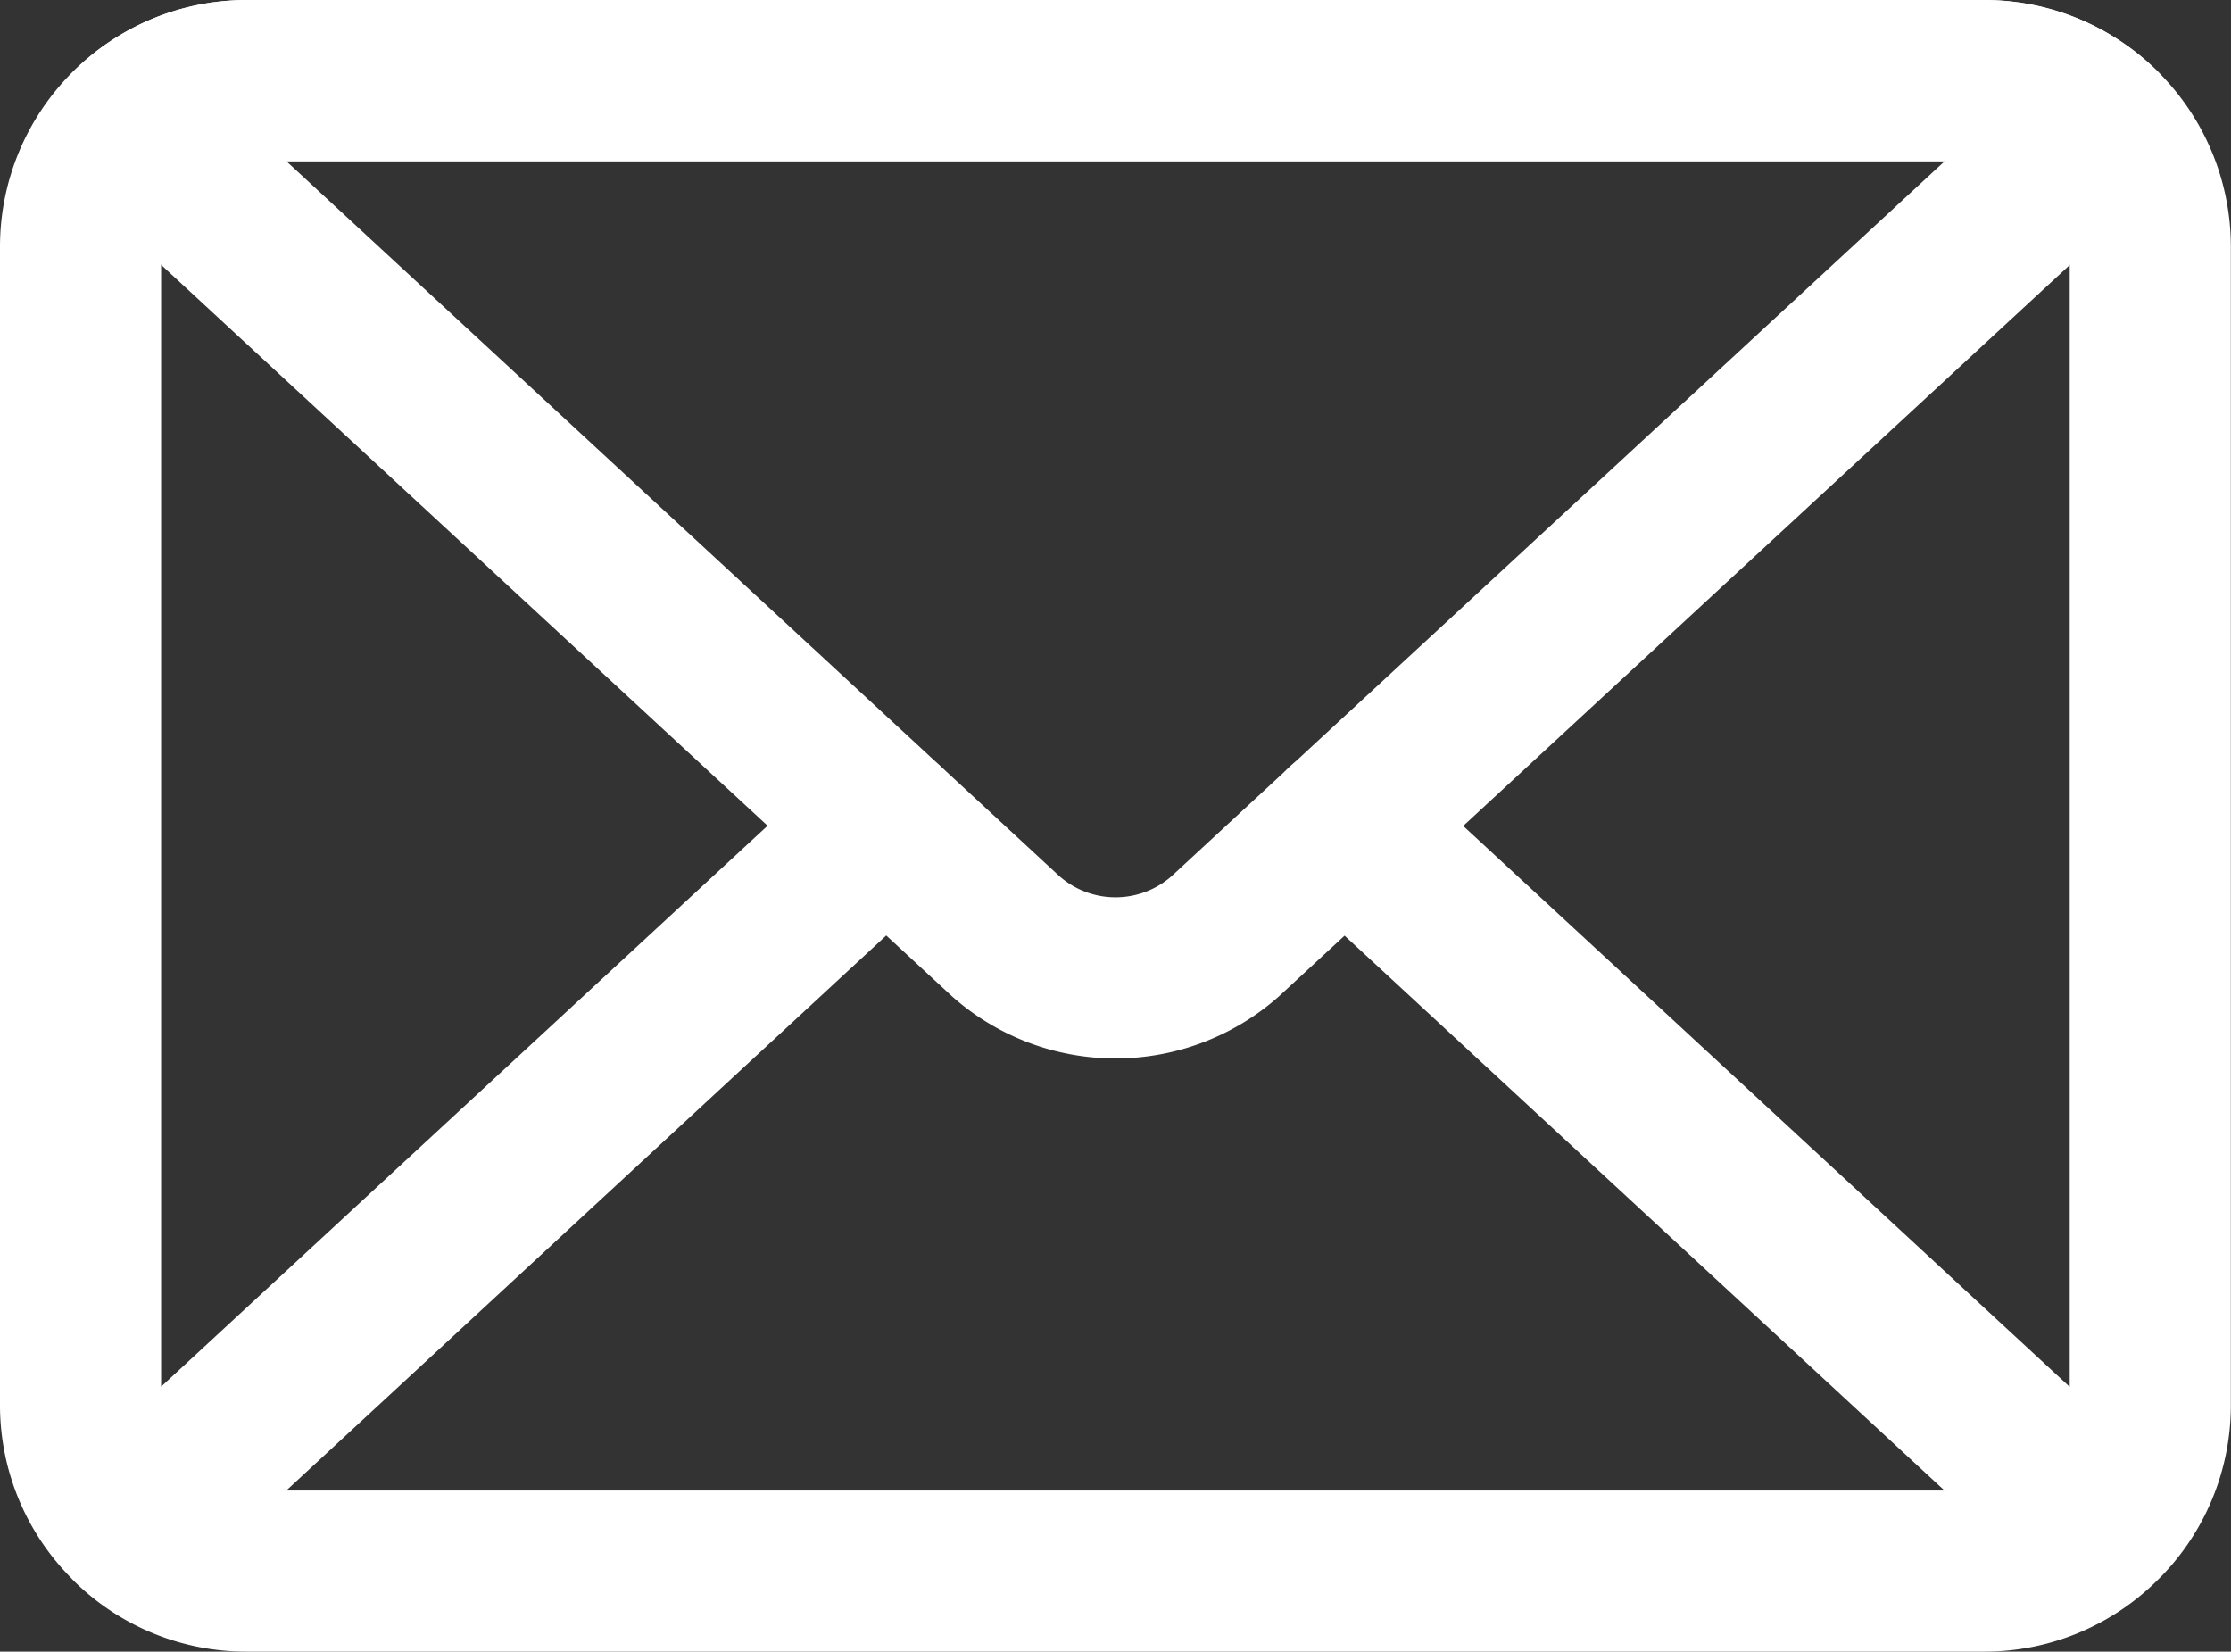
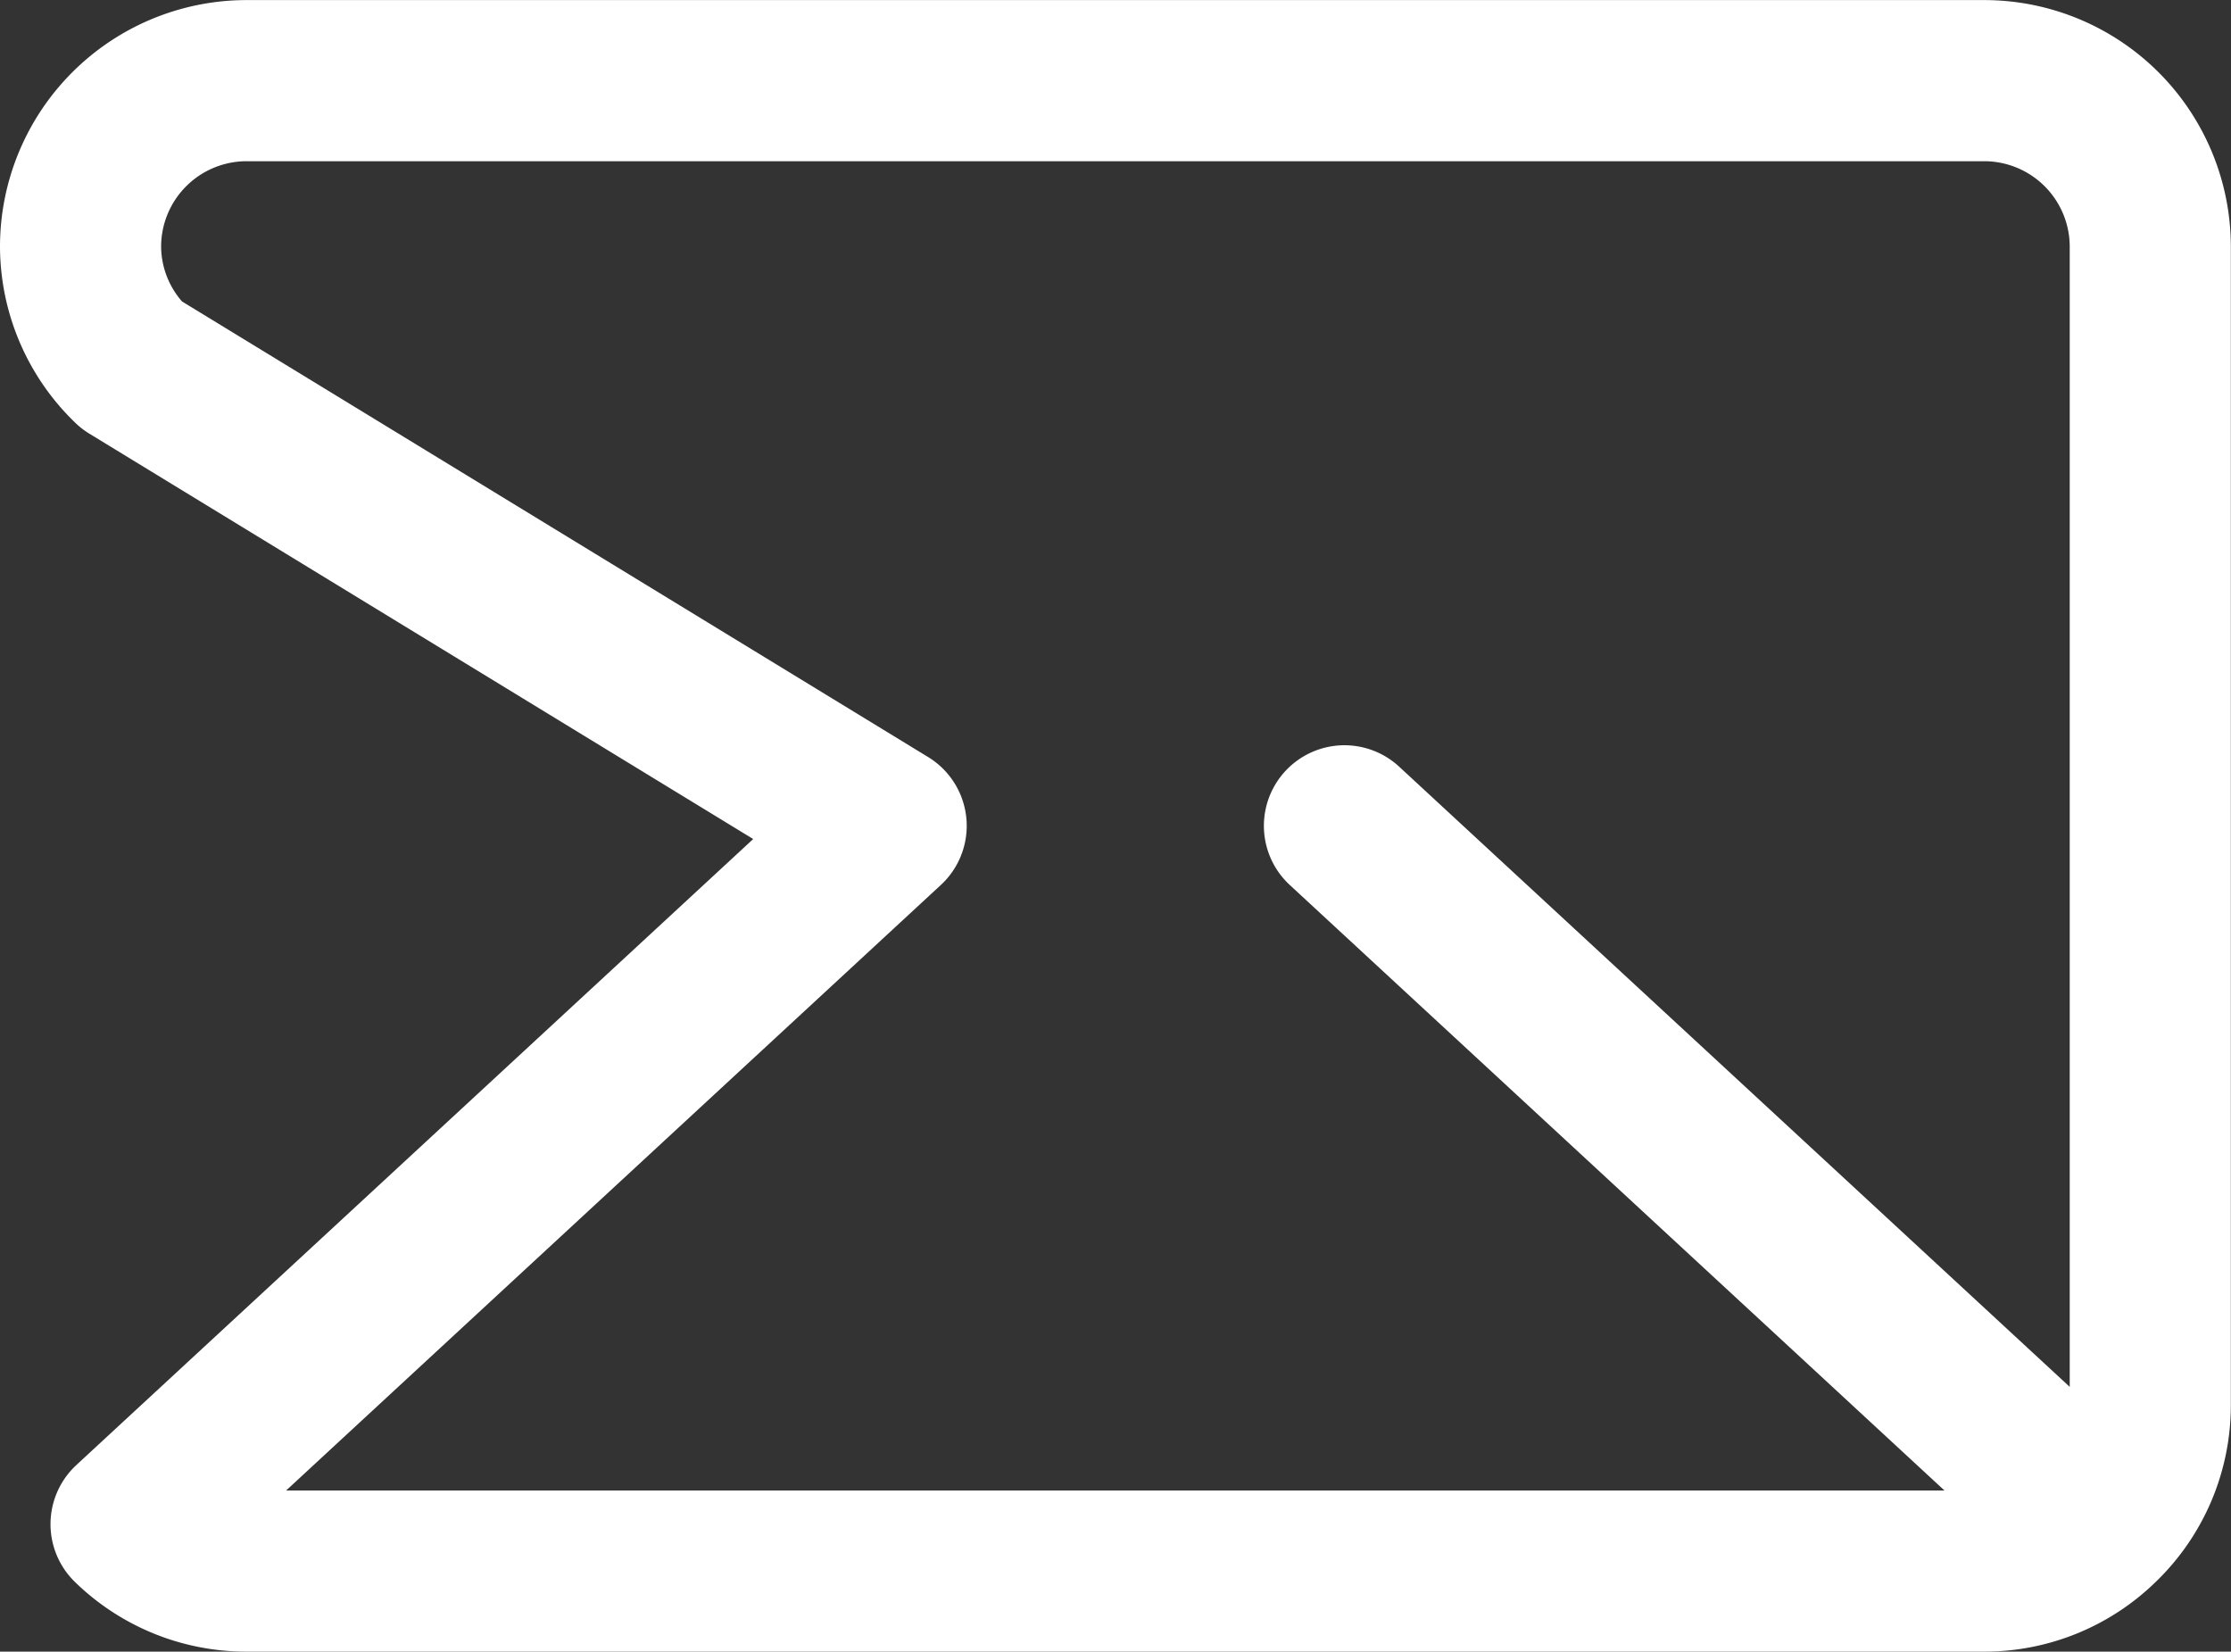
<svg xmlns="http://www.w3.org/2000/svg" width="27.694" height="20.5" viewBox="0 0 27.694 20.5">
  <rect x="0" y="0" width="27.694" height="20.5" fill="#333333" stroke="none" />
  <g id="Groupe_429" data-name="Groupe 429" transform="translate(-133 -211.999)">
-     <path id="Tracé_39" data-name="Tracé 39" d="M157.639,213H136.056A2.062,2.062,0,0,0,134,215.055v14.389a2.047,2.047,0,0,0,.63,1.473L144,222.249l-9.373,8.668a2.046,2.046,0,0,0,1.426.582h21.583a2.045,2.045,0,0,0,1.426-.582l-9.373-8.668,9.373,8.668a2.045,2.045,0,0,0,.63-1.473V215.055A2.062,2.062,0,0,0,157.639,213Z" fill="none" stroke="#fff" stroke-linecap="round" stroke-linejoin="round" stroke-width="2" />
-     <path id="Tracé_40" data-name="Tracé 40" d="M148.8,223.624l10.86-10.042a2.046,2.046,0,0,0-1.426-.583H136.651a2.046,2.046,0,0,0-1.426.583l10.859,10.042A2.055,2.055,0,0,0,148.8,223.624Z" transform="translate(-0.595)" fill="none" stroke="#fff" stroke-linecap="round" stroke-linejoin="round" stroke-width="2" />
+     <path id="Tracé_39" data-name="Tracé 39" d="M157.639,213H136.056A2.062,2.062,0,0,0,134,215.055a2.047,2.047,0,0,0,.63,1.473L144,222.249l-9.373,8.668a2.046,2.046,0,0,0,1.426.582h21.583a2.045,2.045,0,0,0,1.426-.582l-9.373-8.668,9.373,8.668a2.045,2.045,0,0,0,.63-1.473V215.055A2.062,2.062,0,0,0,157.639,213Z" fill="none" stroke="#fff" stroke-linecap="round" stroke-linejoin="round" stroke-width="2" />
  </g>
</svg>